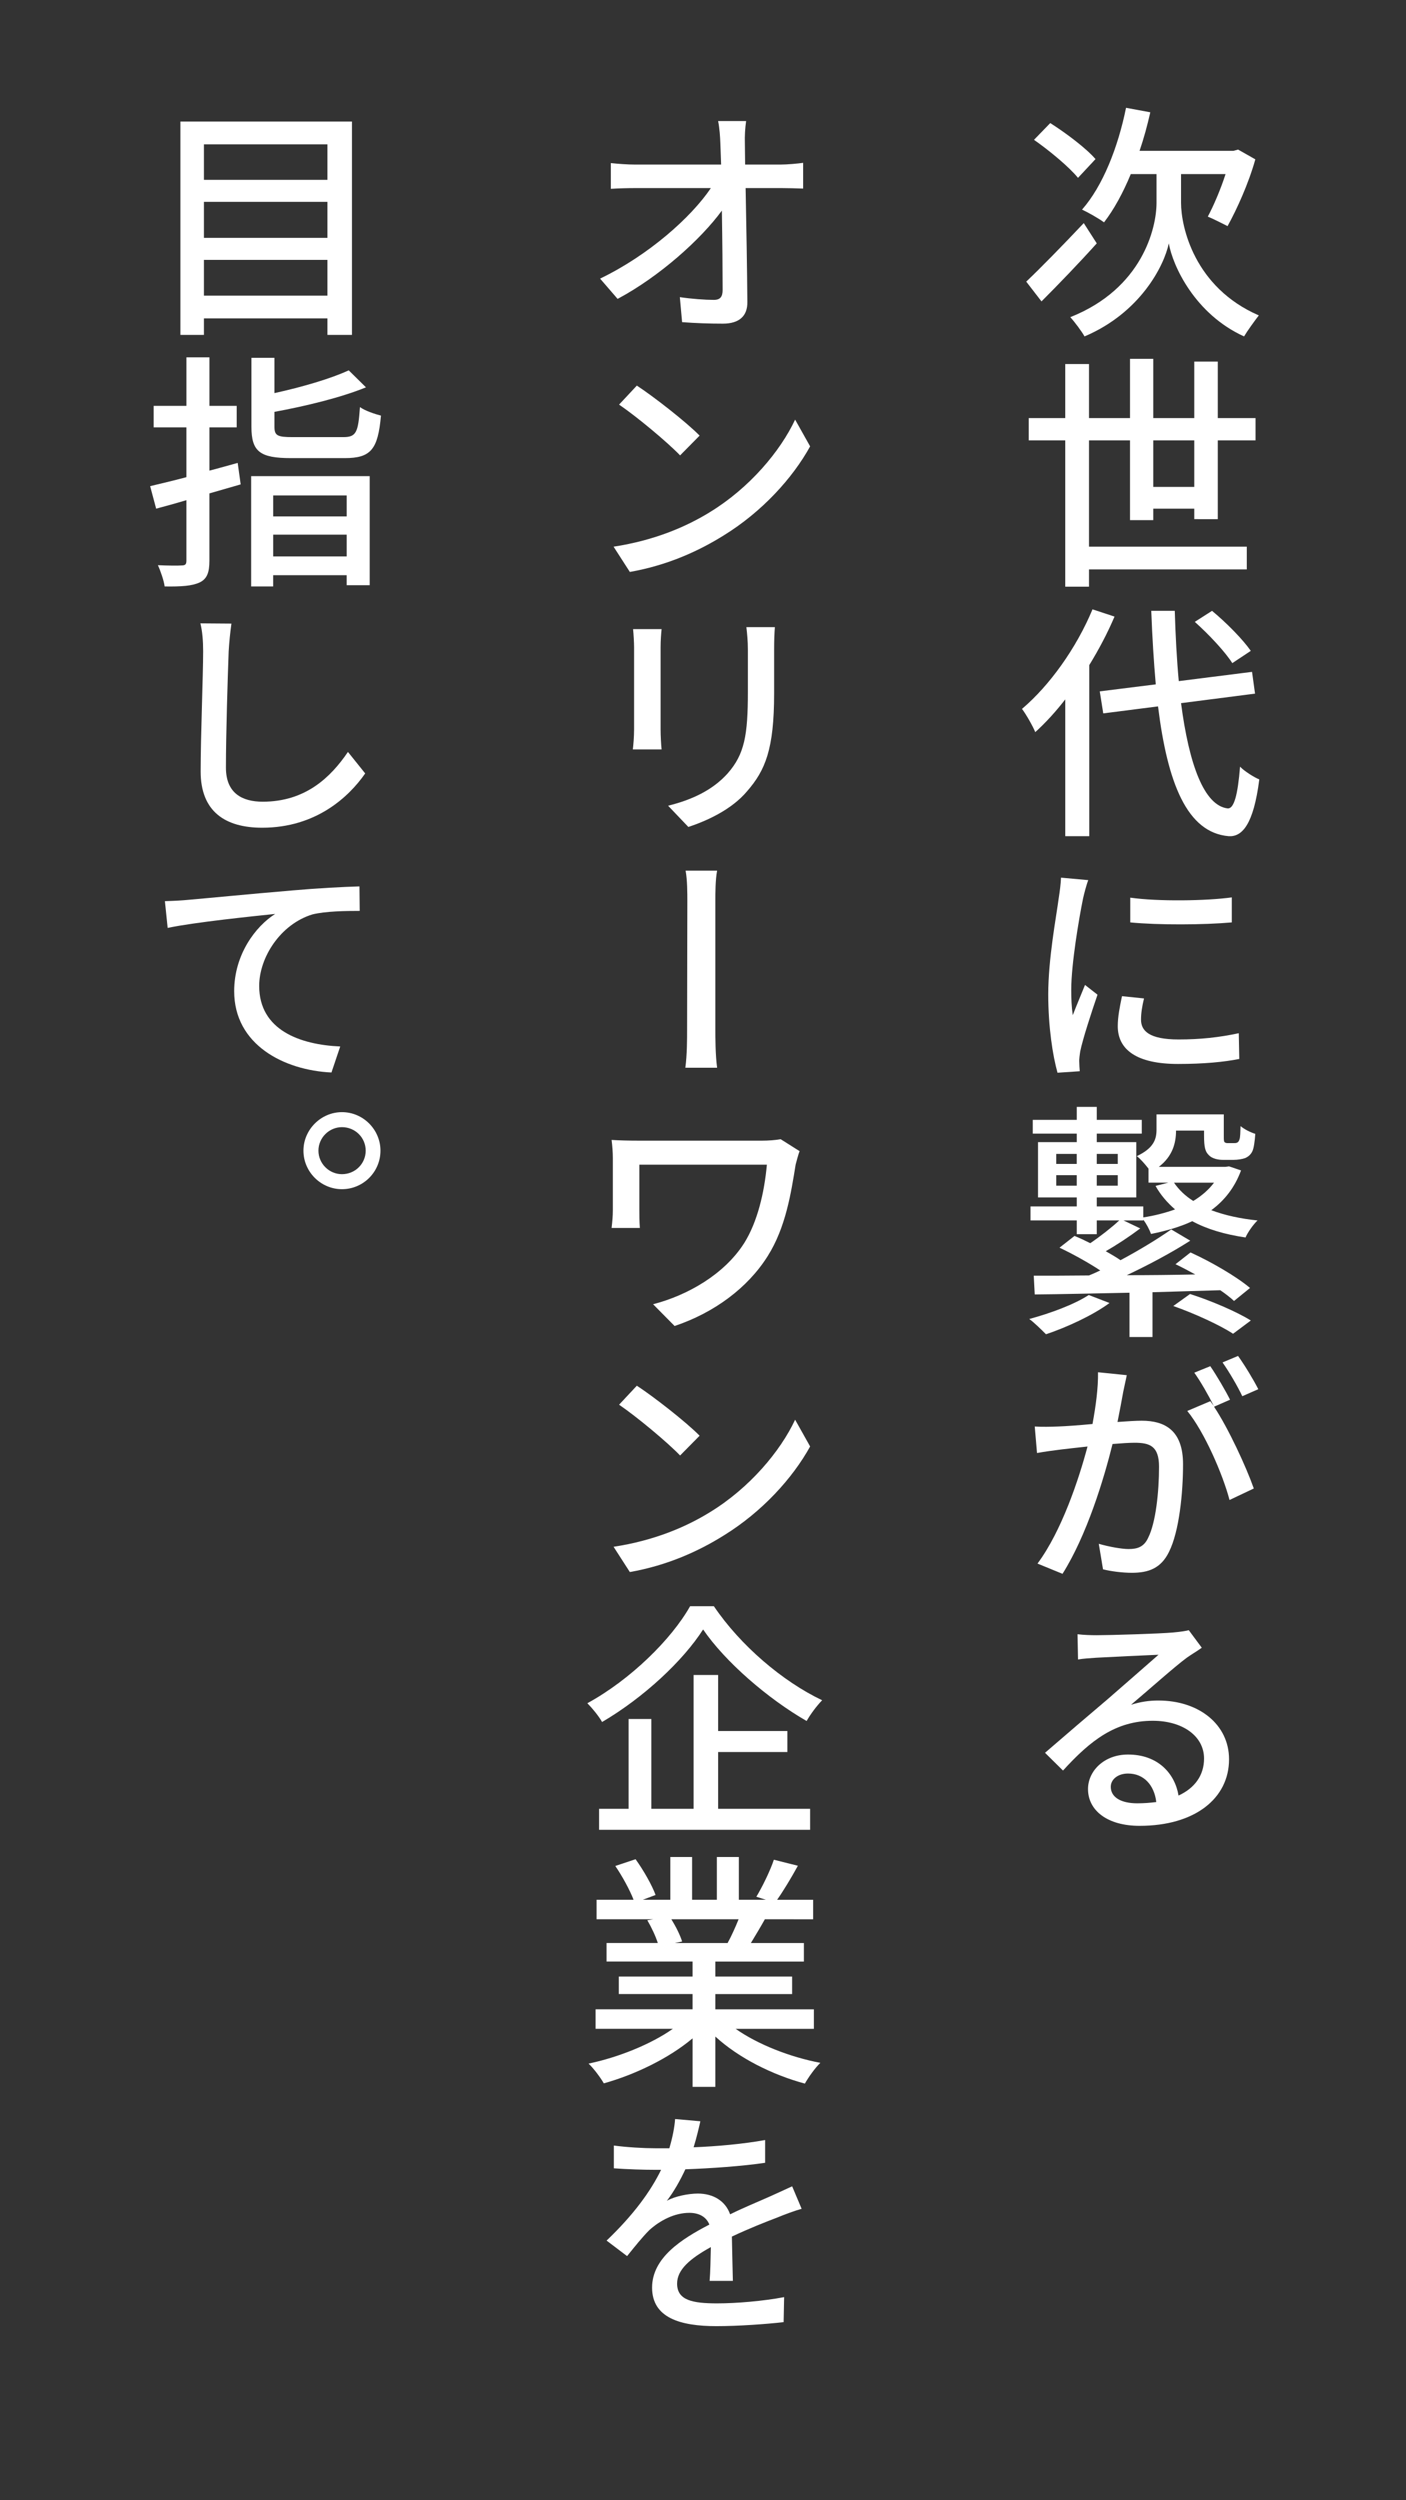
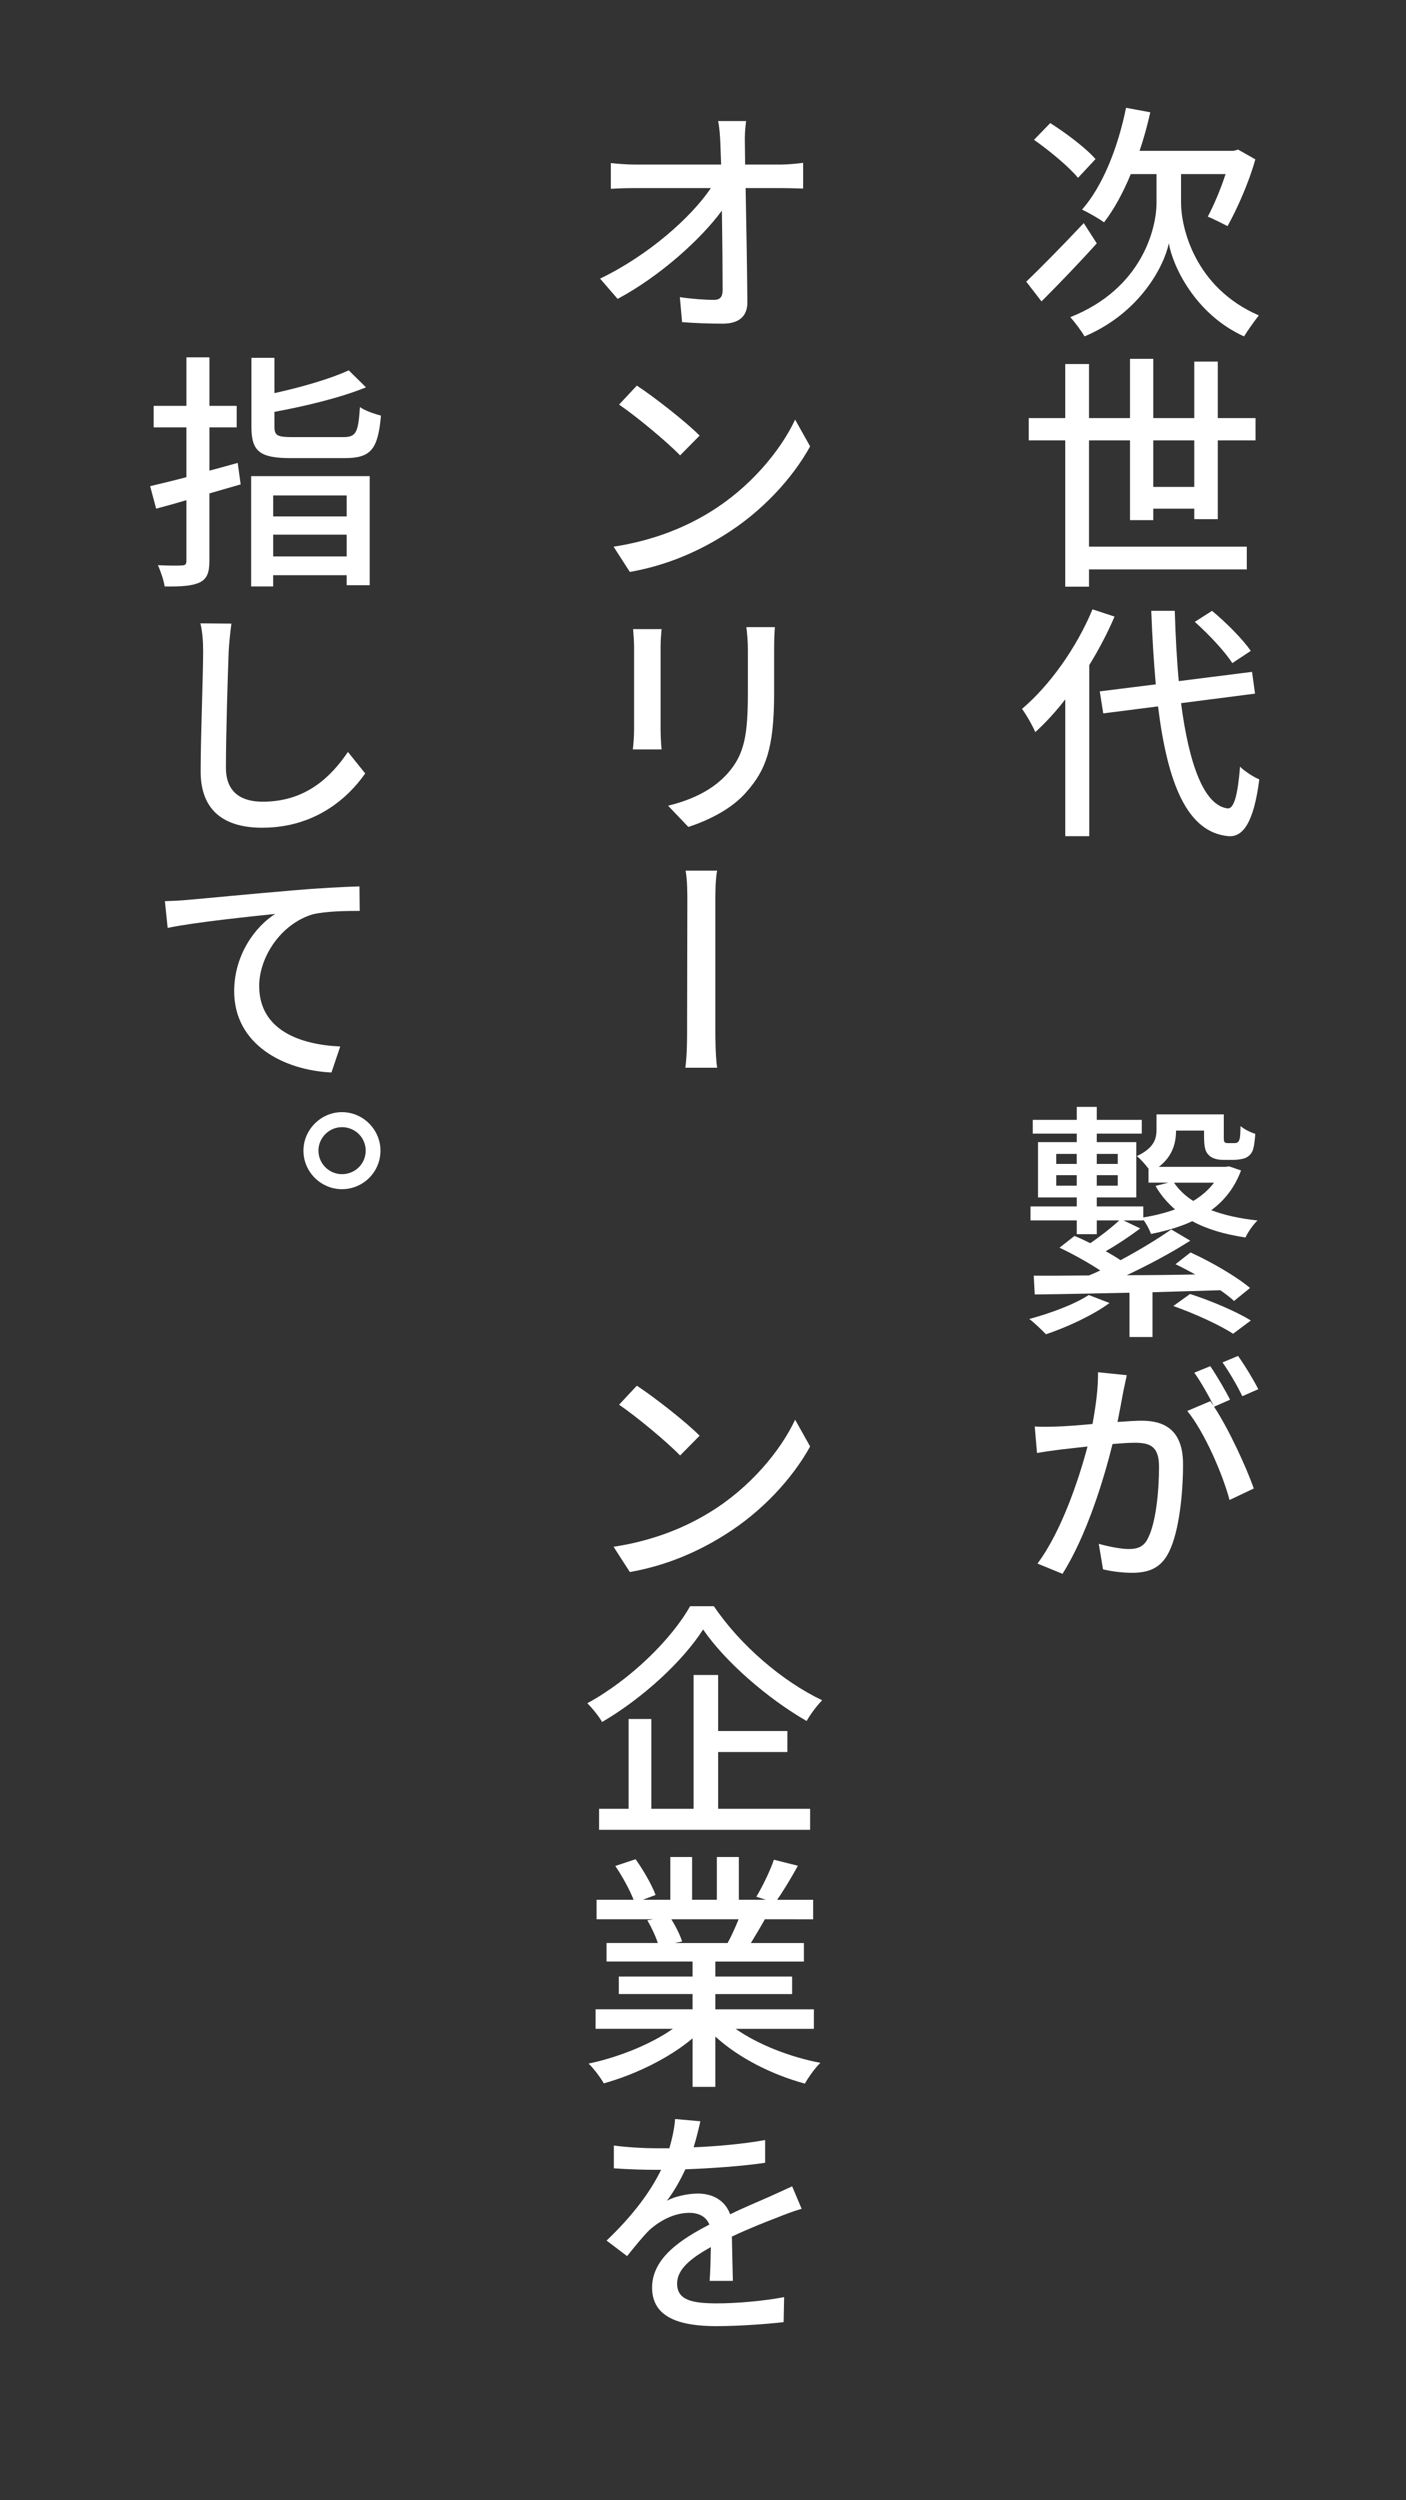
<svg xmlns="http://www.w3.org/2000/svg" version="1.1" id="レイヤー_1" x="0px" y="0px" width="90px" height="160px" viewBox="0 0 90 160" enable-background="new 0 0 90 160" xml:space="preserve">
  <rect x="0" y="0" width="90" height="160" fill="#333333" stroke="none" />
  <g>
    <path fill="#FFFFFF" d="M70.205,15.574c-1.152,1.281-2.465,2.641-3.537,3.714l-0.977-1.265c0.912-0.864,2.337-2.321,3.682-3.746   L70.205,15.574z M69.005,11.381c-0.561-0.688-1.809-1.729-2.817-2.433l1.04-1.072c1.009,0.64,2.306,1.616,2.897,2.305   L69.005,11.381z M75.6,12.981c0,1.537,0.848,5.41,4.978,7.203c-0.272,0.352-0.736,0.993-0.944,1.345   c-3.137-1.425-4.562-4.498-4.817-5.955c-0.305,1.457-1.841,4.45-5.395,5.955c-0.176-0.32-0.656-0.96-0.912-1.232   c4.609-1.825,5.521-5.698,5.521-7.315v-1.841h-1.648c-0.496,1.2-1.072,2.257-1.713,3.089c-0.319-0.24-1.024-0.641-1.408-0.816   c1.328-1.505,2.305-3.986,2.817-6.515l1.553,0.288c-0.192,0.848-0.417,1.681-0.688,2.465h6.019l0.288-0.08l1.104,0.625   c-0.433,1.553-1.185,3.201-1.777,4.273c-0.32-0.16-0.912-0.464-1.265-0.608c0.368-0.688,0.816-1.729,1.137-2.721H75.6V12.981z" />
    <path fill="#FFFFFF" d="M76.447,33.223V32.55h-2.625v0.736h-1.488v-5.106h-2.625v6.803h10.1v1.457h-10.1v1.104h-1.521v-9.364   h-2.337v-1.425h2.337v-3.458h1.521v3.458h2.625v-3.793h1.488v3.793h2.625v-3.617h1.505v3.617h2.417v1.425h-2.417v5.042H76.447z    M76.447,31.158v-2.977h-2.625v2.977H76.447z" />
    <path fill="#FFFFFF" d="M71.342,39.458c-0.448,1.057-1.009,2.113-1.617,3.105v10.948h-1.536v-8.755   c-0.608,0.784-1.249,1.488-1.921,2.097c-0.144-0.368-0.592-1.152-0.849-1.488c1.777-1.505,3.489-3.906,4.514-6.371L71.342,39.458z    M75.6,44.997c0.512,3.921,1.473,6.562,2.993,6.738c0.399,0.016,0.64-0.864,0.784-2.673c0.288,0.304,0.944,0.704,1.232,0.816   c-0.368,2.897-1.104,3.682-1.953,3.633c-2.673-0.224-3.921-3.393-4.529-8.307l-3.506,0.448l-0.224-1.409l3.585-0.448   c-0.128-1.457-0.224-3.025-0.288-4.706h1.505c0.048,1.601,0.128,3.122,0.256,4.498l4.69-0.592l0.191,1.393L75.6,44.997z    M78.881,42.436c-0.465-0.736-1.505-1.841-2.401-2.641l1.104-0.705c0.912,0.752,1.969,1.825,2.481,2.561L78.881,42.436z" />
-     <path fill="#FFFFFF" d="M69.661,56.323c-0.112,0.272-0.272,0.896-0.336,1.185c-0.257,1.265-0.753,4.178-0.753,5.827   c0,0.56,0.017,1.072,0.097,1.632c0.239-0.624,0.56-1.376,0.784-1.937l0.8,0.624c-0.4,1.168-0.944,2.833-1.104,3.618   c-0.032,0.208-0.08,0.528-0.063,0.704c0,0.144,0.016,0.384,0.031,0.576l-1.424,0.096c-0.305-1.088-0.593-2.913-0.593-5.01   c0-2.305,0.513-4.962,0.673-6.178c0.063-0.4,0.128-0.896,0.144-1.296L69.661,56.323z M73.23,63.894   c-0.128,0.528-0.192,0.944-0.192,1.36c0,0.705,0.513,1.265,2.401,1.265c1.393,0,2.577-0.128,3.857-0.4l0.032,1.648   c-0.977,0.192-2.257,0.32-3.922,0.32c-2.641,0-3.857-0.913-3.857-2.417c0-0.608,0.128-1.232,0.271-1.921L73.23,63.894z    M78.849,57.427v1.601c-1.776,0.16-4.706,0.176-6.499,0v-1.584C74.127,57.7,77.248,57.651,78.849,57.427z" />
    <path fill="#FFFFFF" d="M71.021,83.384c-1.089,0.801-2.737,1.553-4.065,2.001c-0.24-0.24-0.752-0.752-1.072-0.977   c1.36-0.368,2.881-0.929,3.809-1.536L71.021,83.384z M79.44,74.9c-0.399,1.088-1.056,1.921-1.904,2.545   c0.849,0.32,1.856,0.544,2.961,0.656c-0.271,0.256-0.624,0.752-0.769,1.089c-1.312-0.192-2.465-0.528-3.409-1.041   c-0.784,0.368-1.681,0.624-2.641,0.816c-0.097-0.272-0.288-0.641-0.496-0.913v0.048h-1.265l1.072,0.512   c-0.704,0.528-1.505,1.057-2.209,1.457c0.336,0.192,0.672,0.384,0.944,0.576c1.2-0.641,2.385-1.361,3.249-1.969l1.217,0.72   c-1.2,0.768-2.673,1.553-4.065,2.209c1.408,0,2.897-0.016,4.386-0.048c-0.433-0.24-0.864-0.464-1.265-0.656l0.96-0.752   c1.313,0.592,2.962,1.553,3.81,2.273l-1.024,0.832c-0.224-0.208-0.527-0.448-0.88-0.688c-1.44,0.048-2.913,0.08-4.338,0.128v2.865   h-1.473v-2.833c-2.289,0.048-4.418,0.096-6.066,0.112l-0.063-1.201c0.992,0,2.192,0,3.537-0.016c0.24-0.096,0.48-0.208,0.72-0.32   c-0.752-0.497-1.76-1.057-2.608-1.457l0.96-0.752c0.32,0.128,0.656,0.288,1.009,0.464c0.64-0.433,1.376-1.009,1.856-1.457h-1.44   v0.88h-1.28v-0.88h-2.961v-0.896h2.961v-0.576h-2.481v-3.538h2.481v-0.544h-2.817v-0.88h2.817v-0.832h1.28v0.832h2.881v0.88h-2.881   v0.544h2.529v3.538h-2.529v0.576h2.978v0.704c0.72-0.112,1.408-0.288,2.032-0.512c-0.496-0.432-0.928-0.928-1.248-1.504   l0.816-0.208h-1.265v-0.896c-0.225-0.288-0.544-0.656-0.752-0.8c1.088-0.512,1.264-1.088,1.264-1.697v-0.977h4.306v1.376   c0,0.224,0,0.353,0.049,0.4c0.048,0.048,0.111,0.064,0.208,0.064h0.368c0.08,0,0.176,0,0.224-0.032   c0.064-0.016,0.128-0.096,0.16-0.224c0.048-0.128,0.048-0.433,0.064-0.833c0.224,0.192,0.624,0.4,0.944,0.496   c-0.032,0.464-0.097,0.944-0.192,1.121c-0.096,0.208-0.272,0.352-0.464,0.432c-0.177,0.064-0.48,0.112-0.721,0.112h-0.704   c-0.305,0-0.688-0.08-0.896-0.304c-0.224-0.224-0.304-0.48-0.304-1.265v-0.304h-1.793c0,0.8-0.225,1.648-1.104,2.321h4.258   l0.24-0.032L79.44,74.9z M67.612,74.484h1.312v-0.64h-1.312V74.484z M68.925,75.877v-0.672h-1.312v0.672H68.925z M70.205,73.844   v0.64h1.345v-0.64H70.205z M71.55,75.205h-1.345v0.672h1.345V75.205z M76.176,82.808c1.265,0.4,2.977,1.12,3.89,1.696l-1.137,0.849   c-0.816-0.544-2.497-1.312-3.825-1.776L76.176,82.808z M75.151,75.685c0.304,0.448,0.72,0.849,1.232,1.169   c0.528-0.32,0.977-0.705,1.328-1.169H75.151z" />
    <path fill="#FFFFFF" d="M72.126,88.003c-0.064,0.337-0.16,0.721-0.225,1.057c-0.08,0.464-0.224,1.217-0.368,1.937   c0.641-0.048,1.201-0.08,1.553-0.08c1.489,0,2.642,0.625,2.642,2.785c0,1.825-0.24,4.29-0.896,5.603   c-0.513,1.057-1.312,1.345-2.385,1.345c-0.593,0-1.345-0.096-1.841-0.224l-0.272-1.633c0.641,0.191,1.488,0.336,1.905,0.336   c0.56,0,0.992-0.128,1.264-0.736c0.48-0.961,0.688-2.913,0.688-4.53c0-1.328-0.592-1.536-1.568-1.536   c-0.32,0-0.832,0.032-1.408,0.08c-0.561,2.272-1.649,5.842-3.202,8.308l-1.601-0.656c1.537-2.065,2.642-5.379,3.202-7.491   c-0.705,0.08-1.345,0.144-1.697,0.191c-0.4,0.049-1.104,0.145-1.536,0.225l-0.145-1.697c0.513,0.032,0.977,0.017,1.488,0   c0.513-0.016,1.345-0.079,2.209-0.159c0.208-1.137,0.368-2.289,0.353-3.313L72.126,88.003z M77.712,90.021   c0.929,1.393,2.081,3.905,2.545,5.233l-1.553,0.736c-0.432-1.648-1.616-4.369-2.705-5.698l1.473-0.624   c0.064,0.096,0.145,0.192,0.225,0.304c-0.32-0.64-0.832-1.552-1.249-2.129l1.024-0.416c0.385,0.561,0.961,1.537,1.265,2.146   L77.712,90.021z M79.521,89.348c-0.319-0.672-0.848-1.568-1.265-2.161l0.993-0.416c0.416,0.576,1.008,1.553,1.296,2.129   L79.521,89.348z" />
-     <path fill="#FFFFFF" d="M76.928,105.444c-0.304,0.224-0.672,0.432-0.96,0.64c-0.785,0.576-2.481,2.097-3.569,3.01   c0.624-0.192,1.152-0.272,1.744-0.272c2.609,0,4.53,1.536,4.53,3.762c0,2.497-2.177,4.258-5.73,4.258   c-2.049,0-3.298-0.977-3.298-2.354c0-1.152,1.024-2.209,2.562-2.209c1.889,0,2.993,1.185,3.233,2.625   c1.04-0.479,1.633-1.296,1.633-2.368c0-1.441-1.377-2.417-3.282-2.417c-2.368,0-3.985,1.248-5.746,3.185l-1.152-1.136   c1.185-1.024,3.073-2.642,3.985-3.41c0.849-0.736,2.497-2.177,3.281-2.865c-0.815,0.032-3.185,0.145-4.001,0.192   c-0.385,0.032-0.801,0.048-1.152,0.112l-0.032-1.617c0.384,0.049,0.864,0.064,1.232,0.064c0.801,0,4.05-0.096,4.898-0.176   c0.527-0.048,0.8-0.097,0.992-0.145L76.928,105.444z M74.015,115.32c-0.128-1.089-0.801-1.825-1.809-1.825   c-0.641,0-1.104,0.368-1.104,0.849c0,0.672,0.656,1.057,1.696,1.057C73.23,115.4,73.631,115.368,74.015,115.32z" />
    <path fill="#FFFFFF" d="M49.953,10.532c0.448,0,1.121-0.064,1.457-0.112v1.648c-0.432-0.016-0.992-0.032-1.393-0.032h-2.289   c0.048,2.337,0.096,5.25,0.112,7.283c0.016,0.896-0.512,1.393-1.569,1.393c-0.864,0-1.776-0.032-2.609-0.096l-0.144-1.601   c0.736,0.112,1.617,0.176,2.177,0.176c0.417,0,0.561-0.208,0.561-0.64c0-1.168-0.016-3.153-0.048-5.074   c-1.344,1.841-4.001,4.226-6.674,5.65l-1.121-1.297c3.121-1.504,5.842-3.938,7.091-5.794h-4.802c-0.544,0-1.089,0.016-1.601,0.048   v-1.648c0.448,0.048,1.057,0.096,1.553,0.096h5.506c-0.016-0.528-0.032-0.992-0.048-1.36c-0.016-0.417-0.048-0.944-0.144-1.425   h1.792c-0.064,0.448-0.096,0.96-0.08,1.425l0.016,1.36H49.953z" />
    <path fill="#FFFFFF" d="M45.439,32.775c2.545-1.553,4.514-3.906,5.458-5.922l0.96,1.712c-1.121,2.033-3.073,4.178-5.506,5.683   c-1.584,0.992-3.585,1.921-6.034,2.353l-1.041-1.617C41.901,34.583,43.934,33.703,45.439,32.775z M44.783,27.877l-1.249,1.265   c-0.8-0.833-2.753-2.465-3.906-3.25l1.137-1.216C41.821,25.364,43.918,26.997,44.783,27.877z" />
    <path fill="#FFFFFF" d="M42.35,40.259c-0.032,0.32-0.064,0.736-0.064,1.153v5.282c0,0.4,0.032,0.96,0.064,1.265h-1.841   c0.032-0.256,0.08-0.816,0.08-1.28v-5.266c0-0.272-0.032-0.833-0.064-1.153H42.35z M49.601,40.131   c-0.032,0.416-0.048,0.88-0.048,1.457v2.785c0,3.602-0.577,4.93-1.729,6.259c-1.008,1.2-2.609,1.905-3.761,2.289l-1.297-1.36   c1.489-0.368,2.833-0.977,3.81-2.065c1.088-1.232,1.297-2.465,1.297-5.218v-2.689c0-0.576-0.048-1.041-0.096-1.457H49.601z" />
    <path fill="#FFFFFF" d="M43.87,68.328c0.112-0.832,0.112-1.856,0.112-2.449c0-0.88,0.016-7.043,0.016-8.211   c0-0.496,0-1.36-0.112-1.953h2.017c-0.112,0.592-0.112,1.457-0.112,1.937v8.228c0,0.48,0,1.617,0.112,2.449H43.87z" />
-     <path fill="#FFFFFF" d="M51.185,73.668c-0.08,0.176-0.208,0.688-0.256,0.864c-0.288,1.777-0.625,4.018-1.793,5.858   c-1.28,2.033-3.425,3.617-5.954,4.466l-1.377-1.393c2.225-0.576,4.562-1.921,5.827-3.905c0.848-1.345,1.296-3.233,1.457-5.026   h-8.163v2.913c0,0.24,0,0.705,0.032,1.137h-1.809c0.048-0.416,0.08-0.769,0.08-1.137v-3.329c0-0.384-0.032-0.784-0.08-1.168   c0.464,0.032,1.088,0.048,1.792,0.048h7.827c0.417,0,0.864-0.032,1.201-0.096L51.185,73.668z" />
    <path fill="#FFFFFF" d="M45.439,96.774c2.545-1.552,4.514-3.905,5.458-5.922l0.96,1.713c-1.121,2.032-3.073,4.178-5.506,5.682   c-1.584,0.993-3.585,1.921-6.034,2.354l-1.041-1.617C41.901,98.584,43.934,97.703,45.439,96.774z M44.783,91.877l-1.249,1.265   c-0.8-0.833-2.753-2.465-3.906-3.25l1.137-1.216C41.821,89.364,43.918,90.996,44.783,91.877z" />
    <path fill="#FFFFFF" d="M45.695,102.786c1.697,2.513,4.402,4.817,6.931,6.019c-0.368,0.384-0.736,0.88-0.993,1.328   c-2.481-1.425-5.218-3.794-6.626-5.858c-1.281,2.001-3.793,4.354-6.467,5.923c-0.192-0.353-0.624-0.881-0.944-1.201   c2.753-1.504,5.378-4.081,6.579-6.21H45.695z M45.967,115.751h5.89v1.345H38.348v-1.345h1.889v-5.746h1.457v5.746h2.705v-8.563   h1.569v3.586h4.434v1.344h-4.434V115.751z" />
    <path fill="#FFFFFF" d="M47.087,129.831c1.409,0.992,3.474,1.809,5.426,2.177c-0.336,0.32-0.768,0.929-0.992,1.329   c-2.081-0.561-4.226-1.633-5.73-3.01v3.218h-1.457v-3.105c-1.521,1.28-3.682,2.321-5.682,2.881   c-0.224-0.384-0.641-0.944-0.977-1.264c1.905-0.4,3.985-1.233,5.394-2.226h-4.946v-1.248h6.21v-0.977h-4.722v-1.12h4.722v-0.961   h-5.506v-1.185h3.281c-0.144-0.448-0.416-1.024-0.672-1.456l0.384-0.064h-3.633v-1.248h2.369c-0.24-0.625-0.721-1.505-1.169-2.161   l1.297-0.433c0.496,0.688,1.056,1.665,1.28,2.289l-0.816,0.305h1.761v-2.737h1.393v2.737h1.585v-2.737h1.408v2.737h1.729   l-0.608-0.192c0.384-0.641,0.88-1.648,1.121-2.369l1.537,0.385c-0.432,0.784-0.913,1.584-1.329,2.177h2.305v1.248H48.96   c-0.304,0.544-0.625,1.072-0.896,1.521h3.394v1.185h-5.667v0.961h4.914v1.12h-4.914v0.977h6.307v1.248H47.087z M42.974,122.82   c0.288,0.464,0.576,1.041,0.688,1.425l-0.464,0.096h3.377c0.24-0.432,0.497-1.008,0.705-1.521H42.974z" />
    <path fill="#FFFFFF" d="M45.423,145.959c0.048-0.528,0.064-1.393,0.08-2.16c-1.329,0.736-2.161,1.44-2.161,2.337   c0,1.072,0.993,1.265,2.561,1.265c1.249,0,2.945-0.145,4.29-0.4l-0.032,1.601c-1.104,0.128-2.913,0.256-4.306,0.256   c-2.305,0-4.114-0.528-4.114-2.465c0-1.905,1.873-3.105,3.666-4.034c-0.208-0.527-0.704-0.752-1.28-0.752   c-0.96,0-1.889,0.496-2.561,1.104c-0.448,0.448-0.896,1.009-1.425,1.665l-1.312-0.993c1.793-1.712,2.849-3.217,3.489-4.529H41.87   c-0.641,0-1.729-0.032-2.577-0.096V137.3c0.816,0.112,1.921,0.176,2.657,0.176h0.896c0.208-0.704,0.336-1.376,0.368-1.872   l1.617,0.144c-0.096,0.416-0.224,0.992-0.432,1.665c1.521-0.064,3.153-0.208,4.578-0.465v1.457   c-1.521,0.224-3.441,0.353-5.106,0.416c-0.32,0.688-0.72,1.409-1.185,2.017c0.497-0.288,1.377-0.464,1.985-0.464   c0.977,0,1.761,0.464,2.065,1.328c0.944-0.464,1.745-0.784,2.497-1.12c0.512-0.224,0.977-0.448,1.473-0.672l0.608,1.44   c-0.417,0.112-1.104,0.368-1.569,0.561c-0.8,0.304-1.809,0.704-2.897,1.216c0.016,0.881,0.048,2.113,0.064,2.833H45.423z" />
-     <path fill="#FFFFFF" d="M22.529,7.779v13.653H20.96v-1.056h-7.907v1.056h-1.505V7.779H22.529z M13.053,9.236v2.273h7.907V9.236   H13.053z M13.053,12.917v2.305h7.907v-2.305H13.053z M20.96,18.92v-2.289h-7.907v2.289H20.96z" />
    <path fill="#FFFFFF" d="M15.406,30.998l-2.001,0.576v4.306c0,0.769-0.16,1.169-0.625,1.393c-0.48,0.224-1.168,0.272-2.241,0.256   c-0.048-0.368-0.256-0.977-0.432-1.36c0.672,0.032,1.329,0.032,1.521,0.016c0.224,0,0.304-0.064,0.304-0.304v-3.874   c-0.688,0.208-1.345,0.384-1.937,0.544l-0.384-1.44c0.64-0.16,1.44-0.336,2.321-0.576v-3.186H9.836v-1.376h2.097v-3.105h1.473   v3.105h1.745v1.376h-1.745v2.769c0.592-0.16,1.201-0.32,1.809-0.496L15.406,30.998z M16.078,30.47h7.587v6.979h-1.473v-0.64h-4.706   v0.72h-1.409V30.47z M21.969,27.973c0.833,0,0.96-0.289,1.072-1.921c0.336,0.24,0.96,0.448,1.345,0.544   c-0.192,2.161-0.64,2.721-2.321,2.721h-3.441c-2.001,0-2.529-0.432-2.529-2.001v-4.417h1.473v2.257   c1.761-0.384,3.618-0.928,4.754-1.457l1.104,1.088c-1.601,0.656-3.857,1.201-5.858,1.569v0.96c0,0.561,0.192,0.657,1.168,0.657   H21.969z M17.487,31.703v1.344h4.706v-1.344H17.487z M22.193,35.608v-1.393h-4.706v1.393H22.193z" />
    <path fill="#FFFFFF" d="M14.814,39.907c-0.08,0.56-0.144,1.216-0.176,1.777c-0.064,1.712-0.176,5.282-0.176,7.443   c0,1.633,1.041,2.177,2.353,2.177c2.721,0,4.338-1.537,5.458-3.185l1.104,1.376c-1.024,1.473-3.122,3.474-6.595,3.474   c-2.353,0-3.938-1.024-3.938-3.602c0-2.193,0.16-6.179,0.16-7.683c0-0.656-0.048-1.281-0.176-1.793L14.814,39.907z" />
    <path fill="#FFFFFF" d="M12.013,57.587c1.136-0.096,3.89-0.368,6.739-0.608c1.648-0.144,3.201-0.224,4.258-0.256l0.016,1.569   c-0.864,0-2.193,0.016-3.025,0.224c-2.049,0.625-3.41,2.753-3.41,4.578c0,2.833,2.625,3.761,5.187,3.874l-0.561,1.665   c-3.041-0.144-6.227-1.777-6.227-5.202c0-2.337,1.361-4.146,2.625-4.946c-1.36,0.144-5.154,0.528-6.883,0.896l-0.176-1.713   C11.165,57.651,11.692,57.62,12.013,57.587z" />
    <path fill="#FFFFFF" d="M24.354,73.635c0,1.361-1.104,2.465-2.465,2.465c-1.345,0-2.465-1.104-2.465-2.465   c0-1.344,1.12-2.465,2.465-2.465C23.249,71.17,24.354,72.291,24.354,73.635z M23.409,73.635c0-0.832-0.672-1.504-1.521-1.504   c-0.816,0-1.504,0.672-1.504,1.504c0,0.833,0.688,1.505,1.504,1.505C22.737,75.14,23.409,74.467,23.409,73.635z" />
  </g>
</svg>